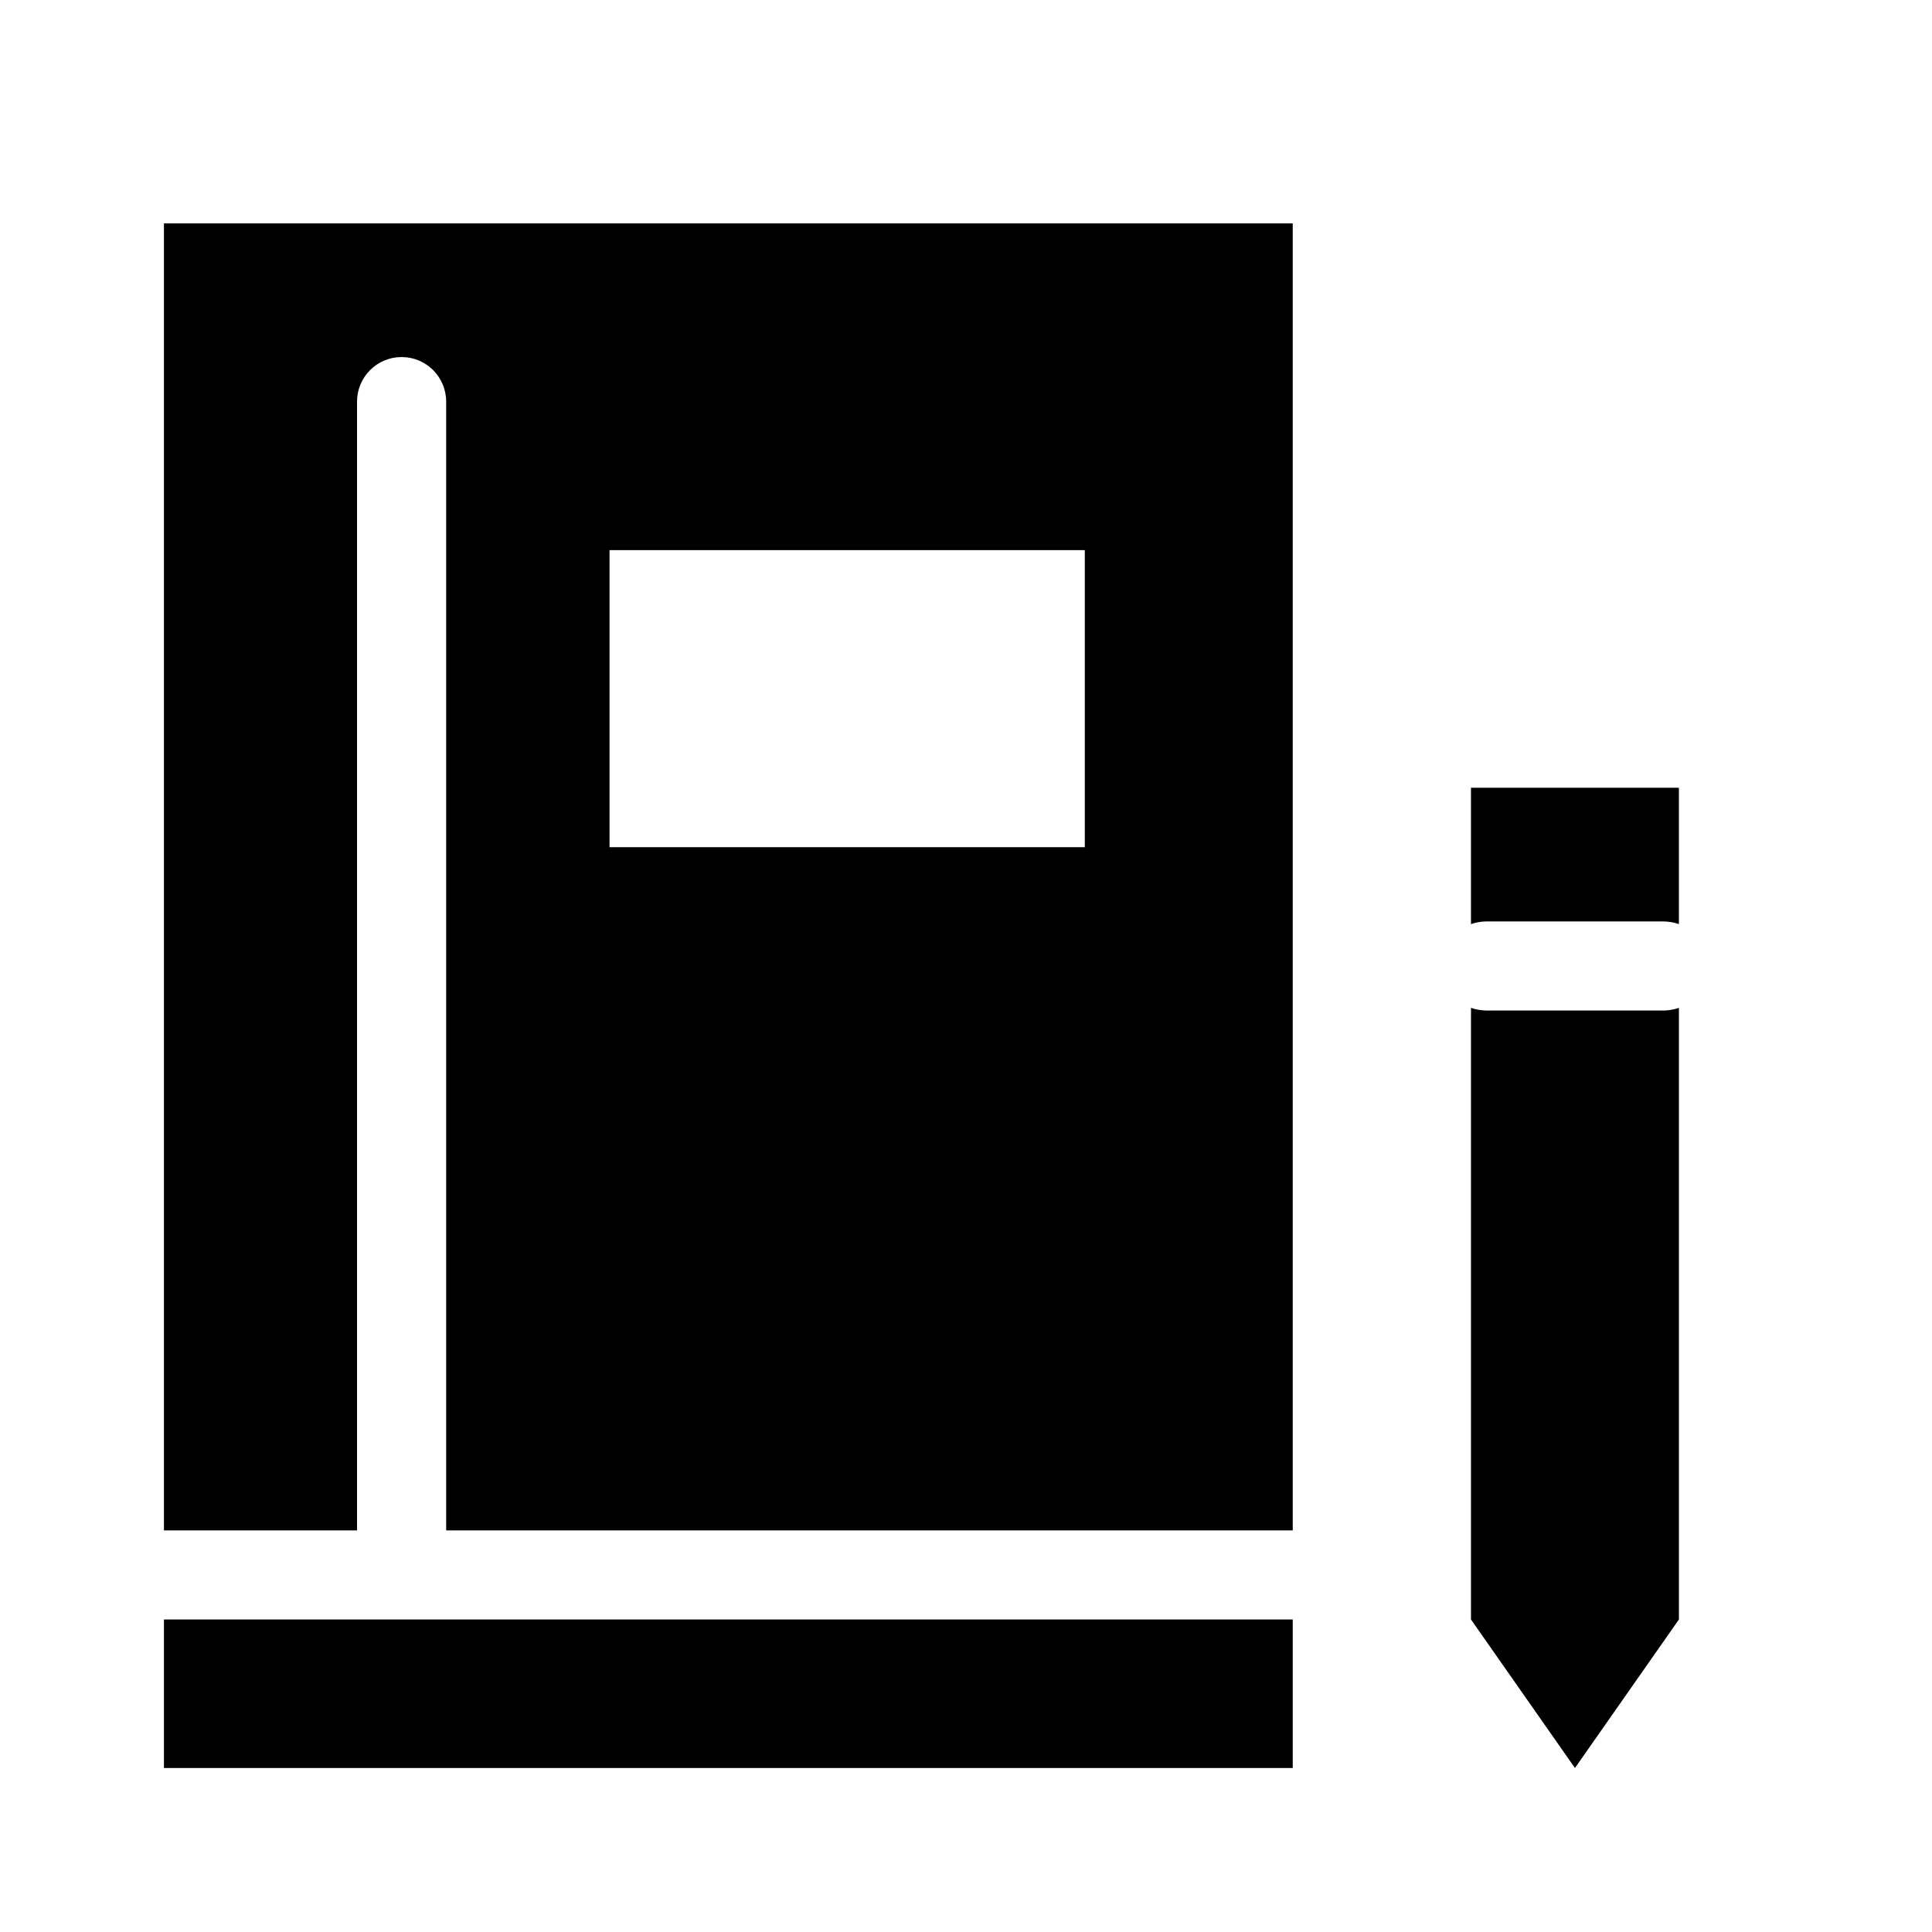
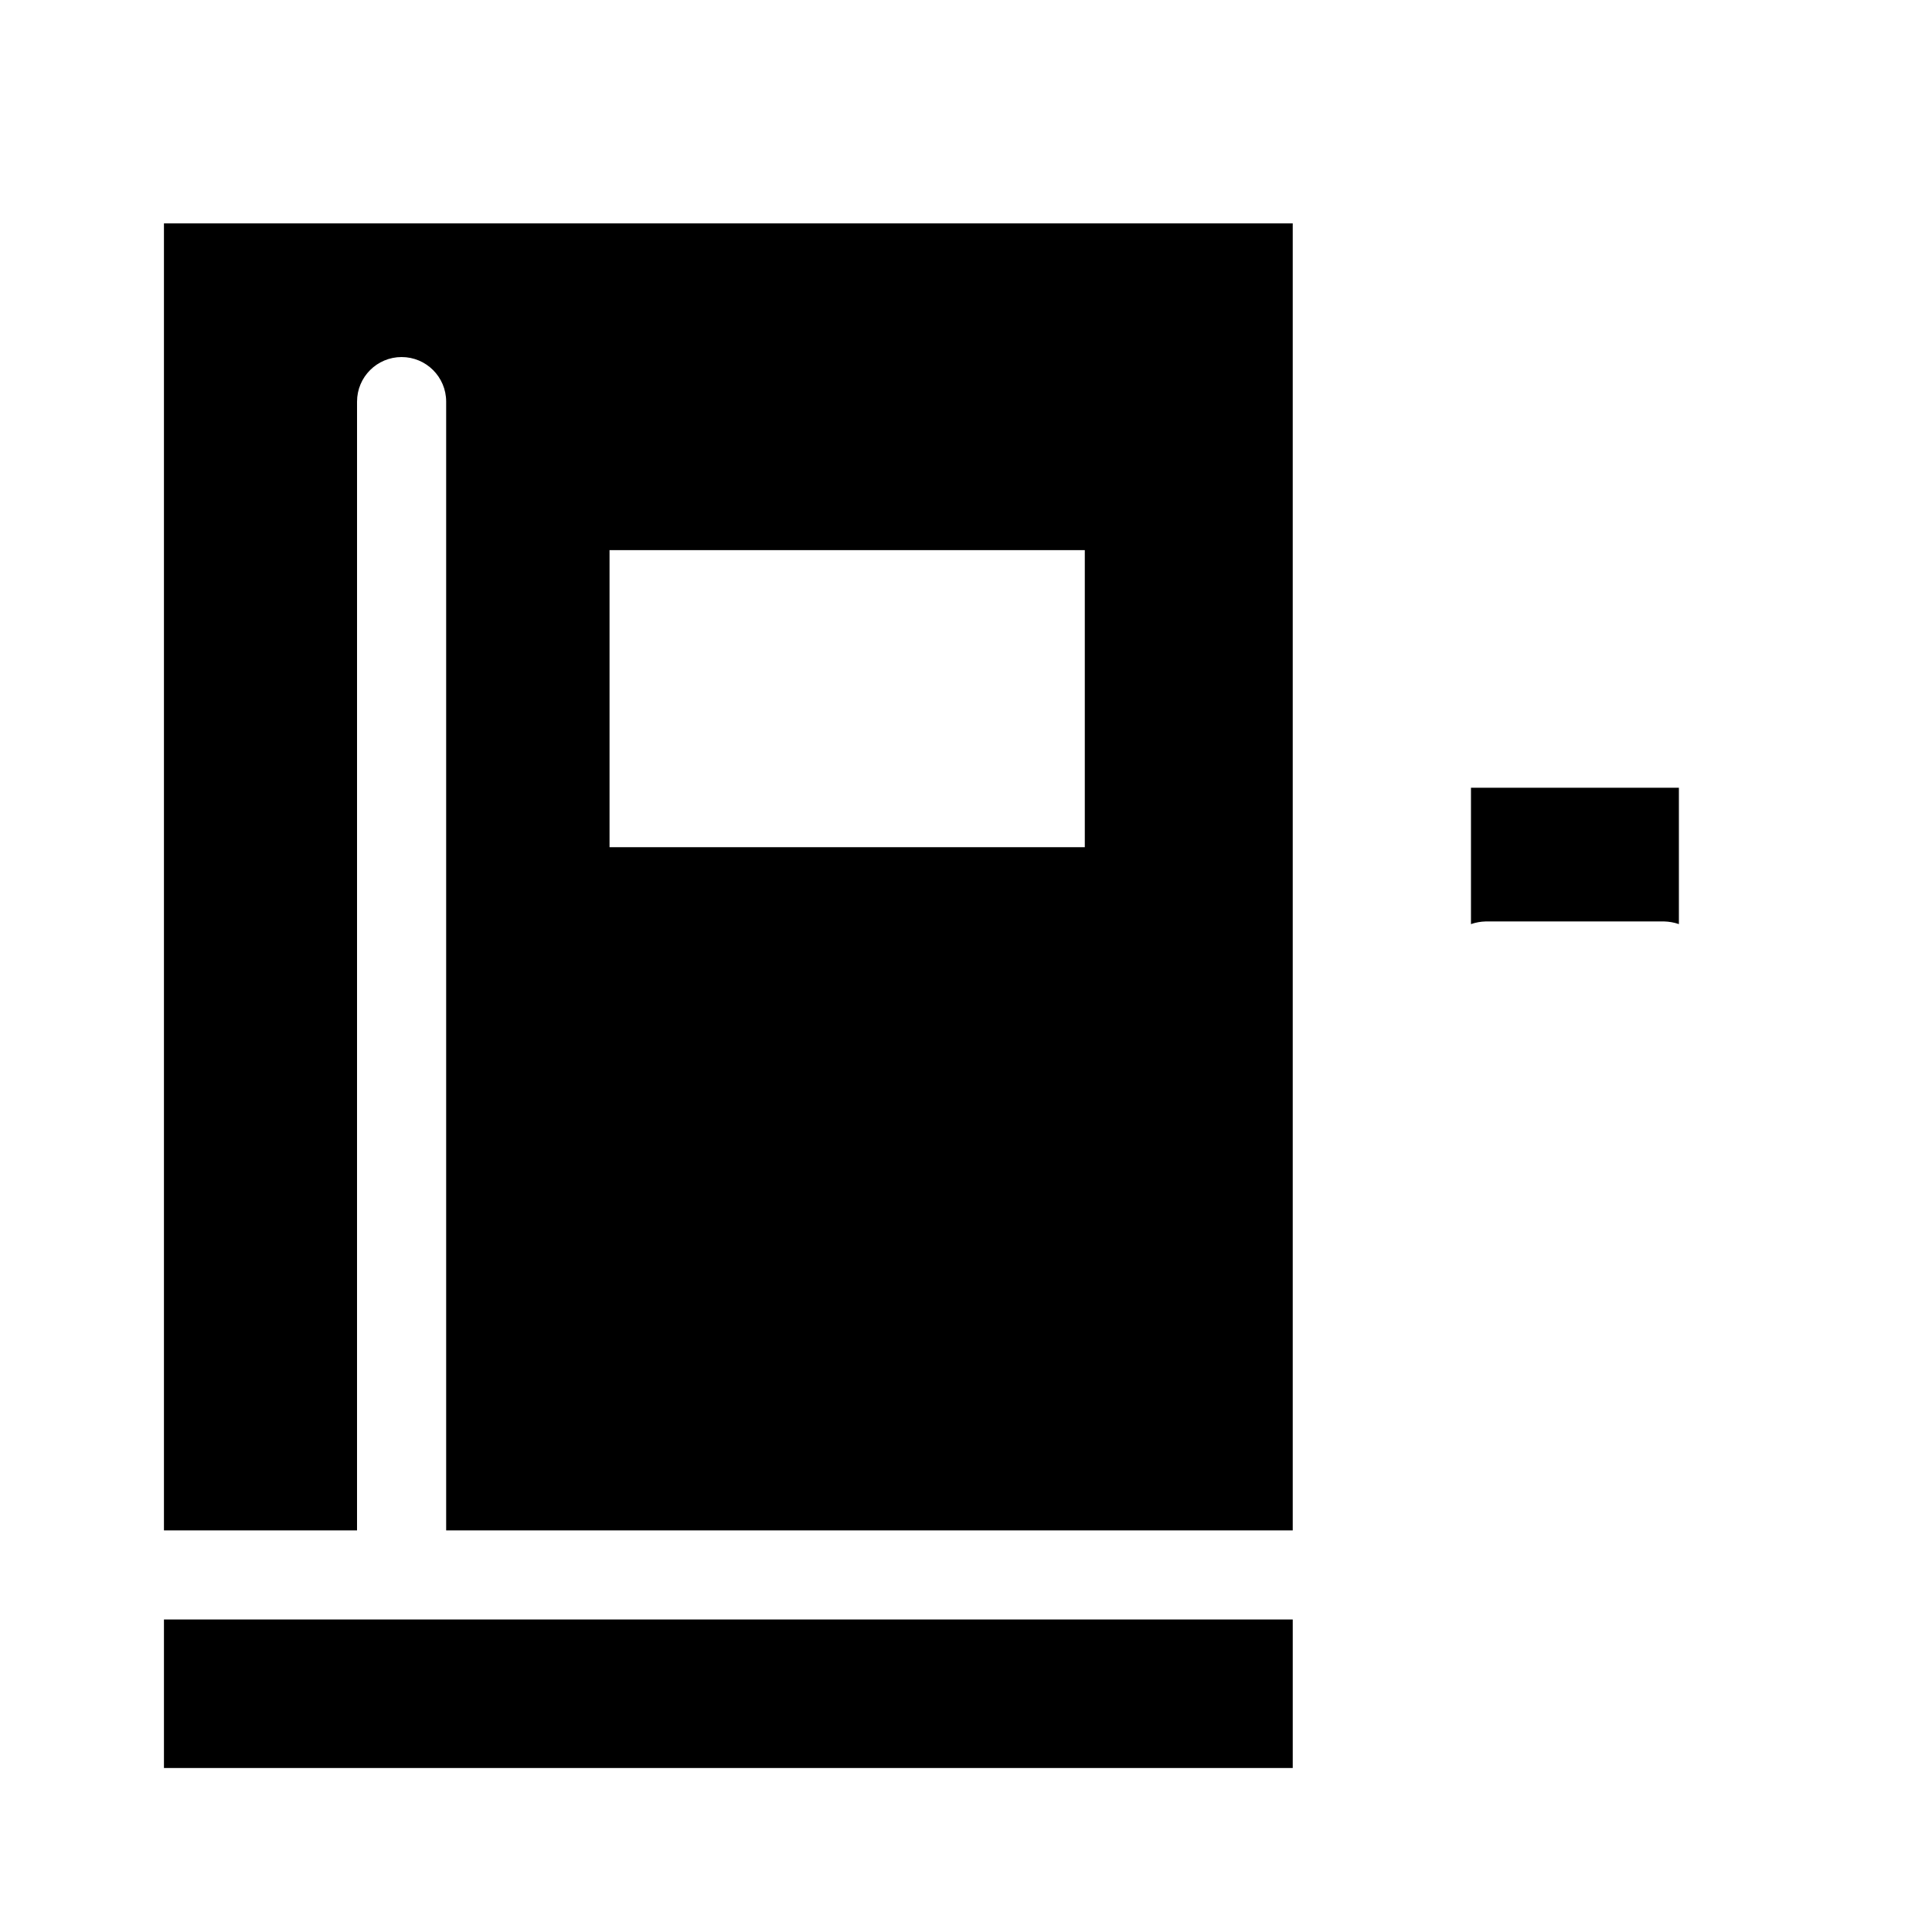
<svg xmlns="http://www.w3.org/2000/svg" fill="#000000" width="800px" height="800px" version="1.1" viewBox="144 144 512 512">
  <g>
    <path d="m187.45 573.18h299.14v39.359h-299.14z" />
    <path d="m238.62 250.43c0-6.519 5.289-11.809 11.809-11.809 6.523 0 11.809 5.289 11.809 11.809v299.14h224.35v-346.37h-299.14v346.37h51.168zm66.914 39.359h125.95v78.723h-125.95z" />
    <path d="m584.99 388.19c1.34 0.031 2.668 0.27 3.934 0.707v-36.133h-55.102v36.133c1.266-0.438 2.594-0.676 3.934-0.707z" />
-     <path d="m588.93 573.18v-162.09c-1.266 0.441-2.594 0.68-3.934 0.707h-47.234c-1.34-0.027-2.668-0.266-3.934-0.707v162.09l27.551 39.359z" />
  </g>
</svg>